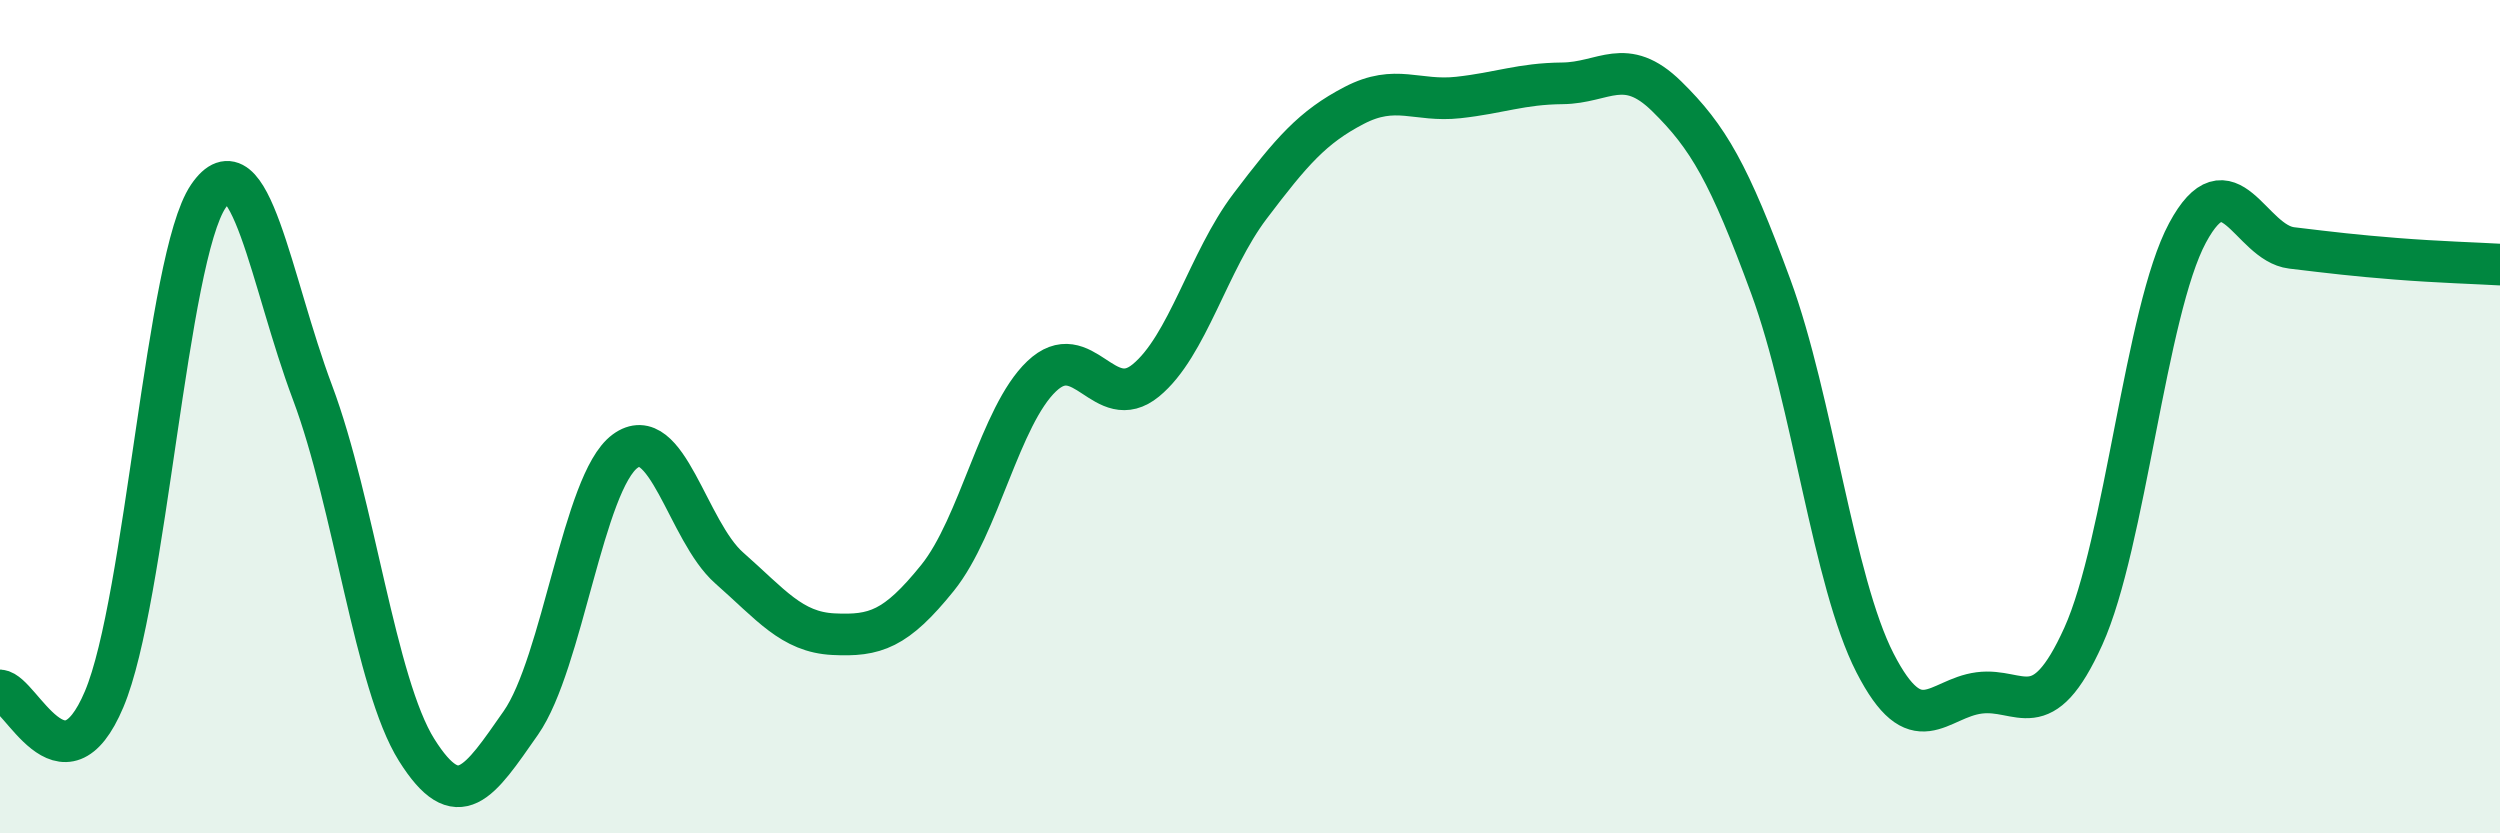
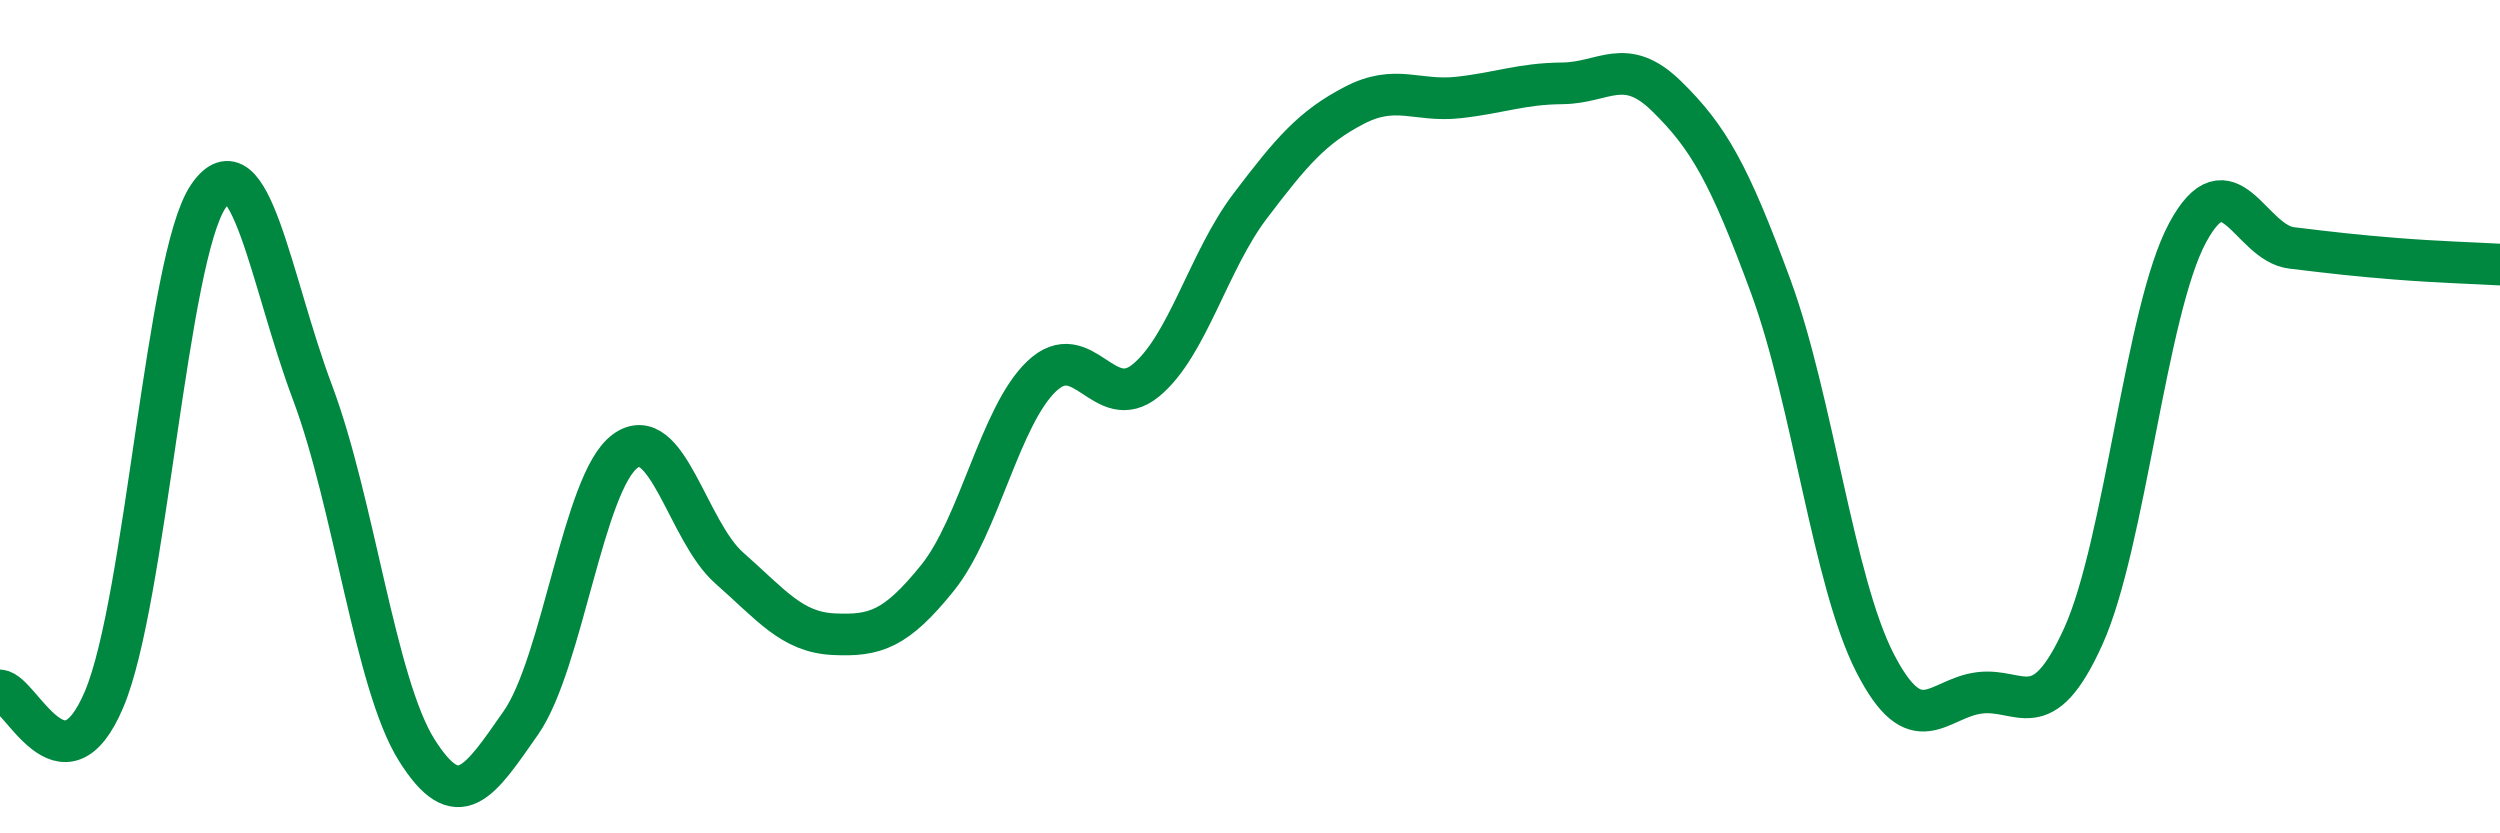
<svg xmlns="http://www.w3.org/2000/svg" width="60" height="20" viewBox="0 0 60 20">
-   <path d="M 0,16.57 C 0.5,16.61 1.5,19.15 2.5,16.78 C 3.5,14.41 4,6.18 5,4.71 C 6,3.24 6.5,6.76 7.5,9.42 C 8.5,12.08 9,16.41 10,18 C 11,19.59 11.5,18.78 12.5,17.35 C 13.5,15.92 14,11.57 15,10.83 C 16,10.09 16.5,12.75 17.5,13.63 C 18.5,14.51 19,15.17 20,15.22 C 21,15.27 21.5,15.11 22.5,13.87 C 23.5,12.63 24,9.98 25,9.03 C 26,8.08 26.5,9.95 27.5,9.13 C 28.5,8.31 29,6.27 30,4.95 C 31,3.63 31.5,3.05 32.5,2.53 C 33.5,2.01 34,2.45 35,2.34 C 36,2.23 36.5,2.01 37.5,2 C 38.5,1.99 39,1.33 40,2.31 C 41,3.29 41.5,4.16 42.5,6.88 C 43.5,9.6 44,13.96 45,15.91 C 46,17.86 46.5,16.76 47.5,16.63 C 48.5,16.5 49,17.48 50,15.27 C 51,13.06 51.5,7.45 52.5,5.59 C 53.5,3.73 54,5.83 55,5.95 C 56,6.07 56.5,6.13 57.5,6.21 C 58.5,6.29 59.5,6.32 60,6.35L60 20L0 20Z" fill="#008740" opacity="0.1" stroke-linecap="round" stroke-linejoin="round" />
  <path d="M 0,16.57 C 0.5,16.61 1.5,19.15 2.5,16.78 C 3.5,14.41 4,6.18 5,4.71 C 6,3.24 6.5,6.76 7.5,9.42 C 8.5,12.08 9,16.41 10,18 C 11,19.59 11.5,18.78 12.5,17.35 C 13.5,15.92 14,11.57 15,10.83 C 16,10.09 16.5,12.75 17.5,13.63 C 18.5,14.51 19,15.17 20,15.22 C 21,15.27 21.5,15.11 22.5,13.87 C 23.5,12.63 24,9.98 25,9.03 C 26,8.08 26.5,9.95 27.5,9.13 C 28.5,8.31 29,6.27 30,4.95 C 31,3.63 31.5,3.05 32.5,2.53 C 33.5,2.01 34,2.45 35,2.34 C 36,2.23 36.5,2.01 37.5,2 C 38.5,1.99 39,1.33 40,2.31 C 41,3.29 41.5,4.16 42.5,6.88 C 43.5,9.6 44,13.96 45,15.91 C 46,17.86 46.5,16.76 47.5,16.63 C 48.5,16.5 49,17.48 50,15.27 C 51,13.06 51.5,7.45 52.5,5.59 C 53.5,3.73 54,5.83 55,5.95 C 56,6.07 56.5,6.13 57.5,6.21 C 58.5,6.29 59.5,6.32 60,6.35" stroke="#008740" stroke-width="1" fill="none" stroke-linecap="round" stroke-linejoin="round" />
</svg>